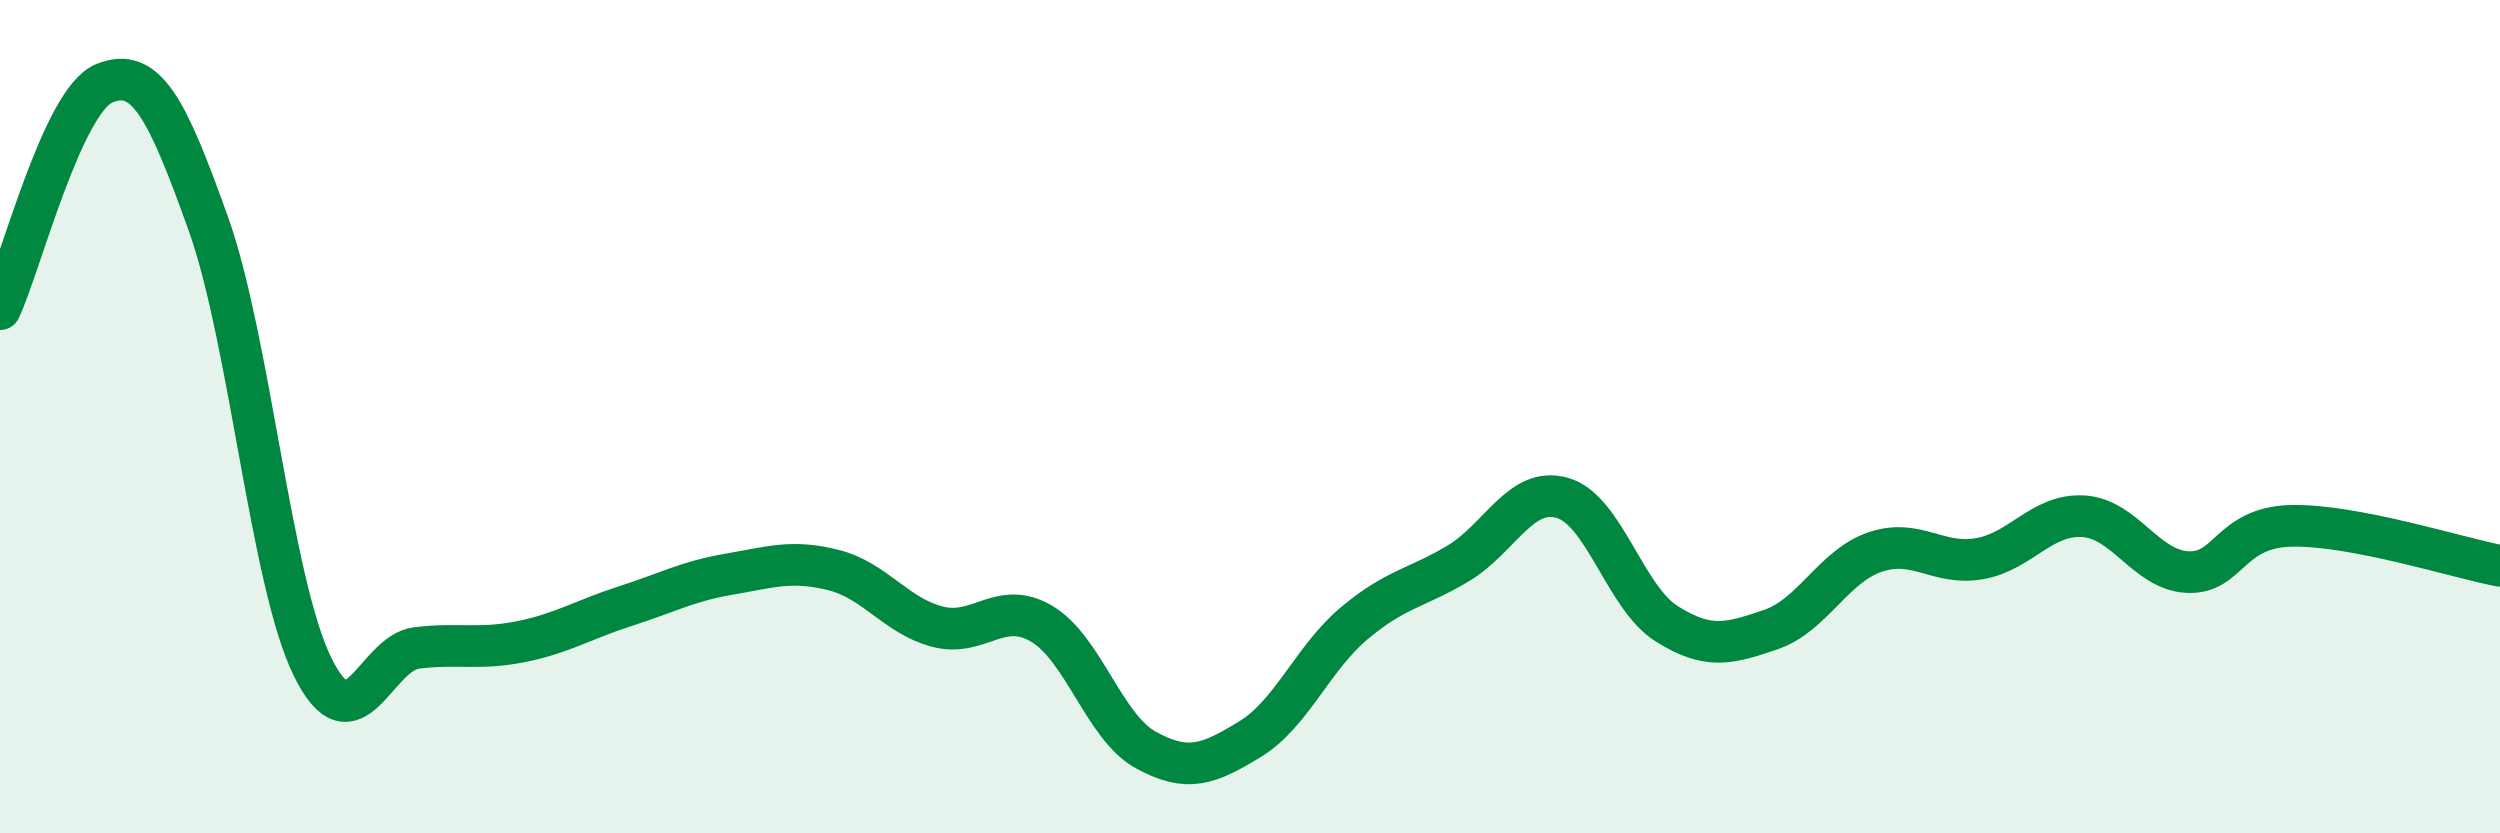
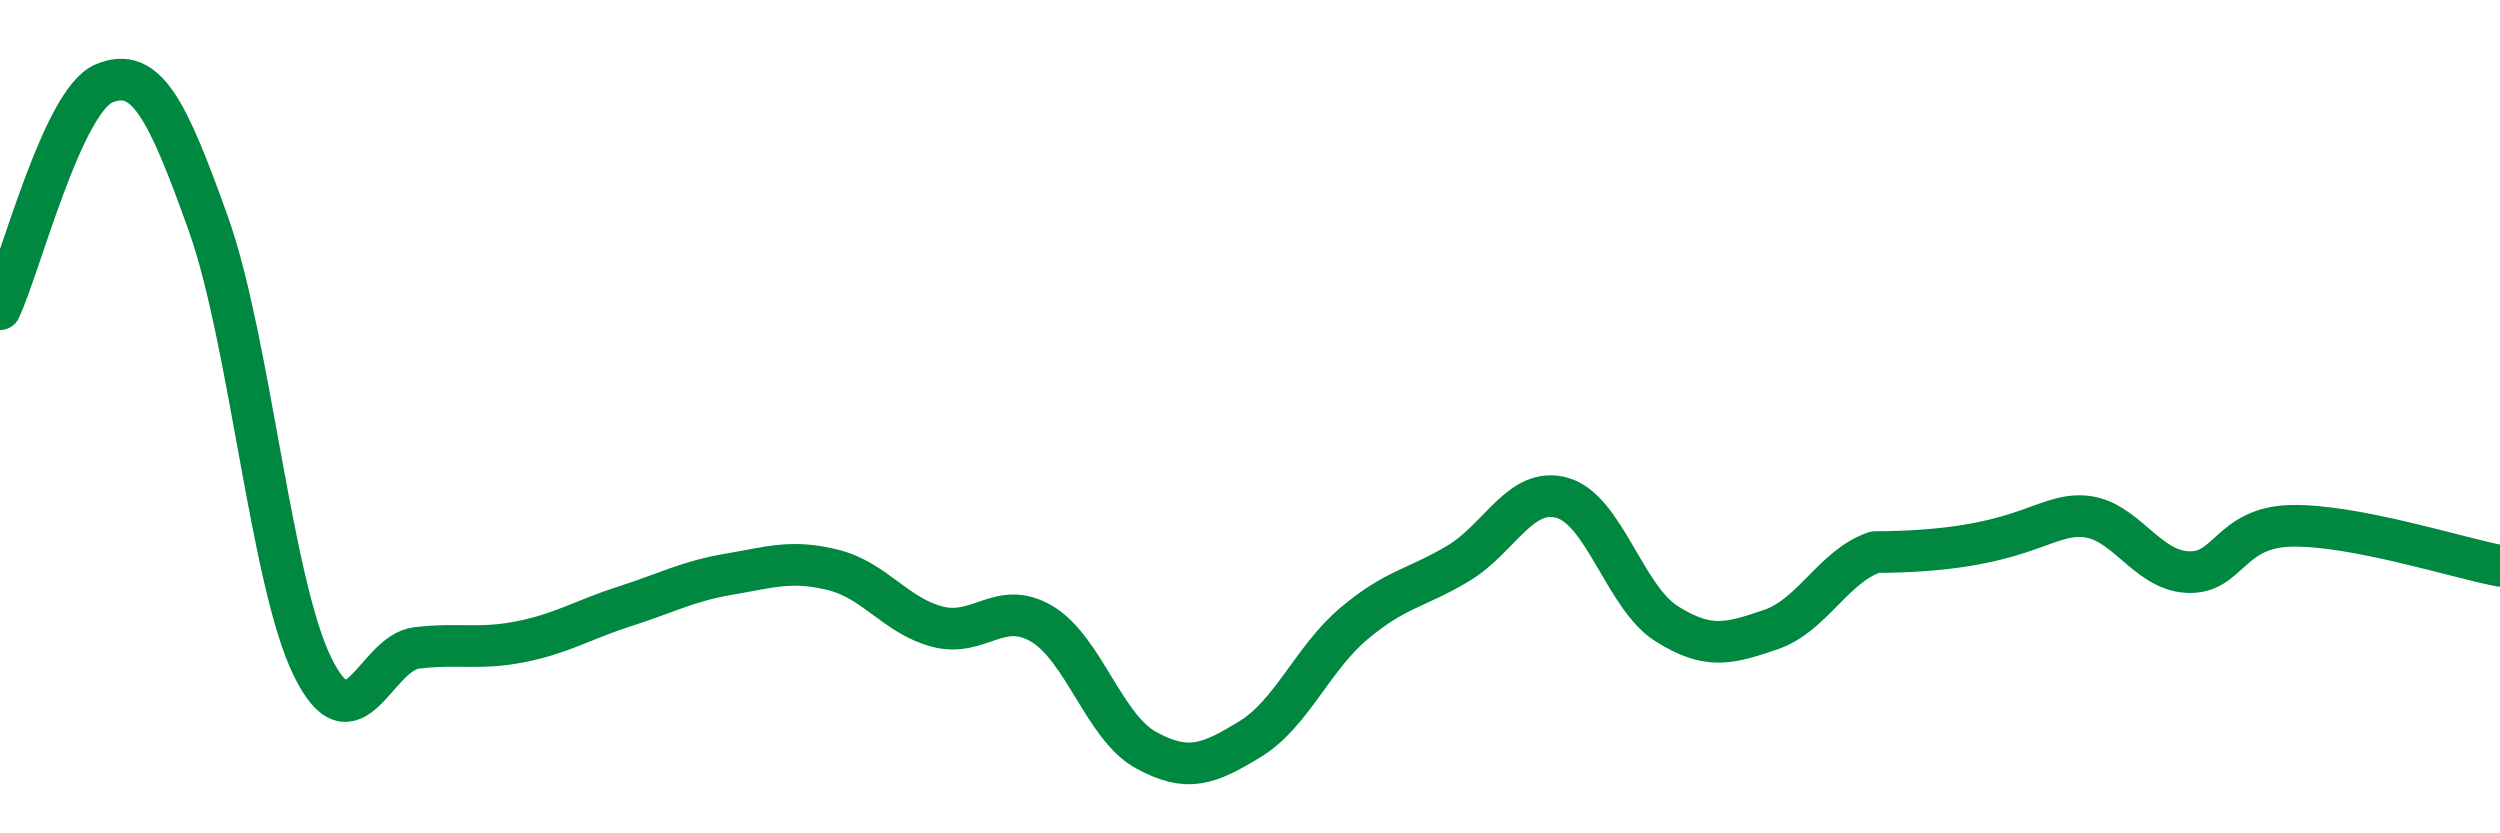
<svg xmlns="http://www.w3.org/2000/svg" width="60" height="20" viewBox="0 0 60 20">
-   <path d="M 0,7.42 C 0.5,6.34 1.5,2.41 2.5,2 C 3.5,1.59 4,2.57 5,5.37 C 6,8.17 6.5,13.96 7.5,16 C 8.5,18.04 9,15.67 10,15.55 C 11,15.43 11.5,15.6 12.5,15.4 C 13.5,15.2 14,14.87 15,14.55 C 16,14.23 16.5,13.95 17.5,13.78 C 18.5,13.61 19,13.43 20,13.68 C 21,13.93 21.5,14.78 22.5,15.04 C 23.5,15.3 24,14.38 25,14.97 C 26,15.56 26.5,17.45 27.5,18 C 28.5,18.55 29,18.35 30,17.74 C 31,17.13 31.5,15.8 32.5,14.96 C 33.5,14.12 34,14.12 35,13.52 C 36,12.92 36.5,11.66 37.5,11.95 C 38.5,12.24 39,14.34 40,14.97 C 41,15.6 41.5,15.45 42.5,15.11 C 43.5,14.77 44,13.59 45,13.25 C 46,12.91 46.5,13.58 47.5,13.41 C 48.5,13.24 49,12.33 50,12.39 C 51,12.45 51.5,13.68 52.5,13.73 C 53.5,13.78 53.5,12.65 55,12.62 C 56.5,12.59 59,13.39 60,13.58L60 20L0 20Z" fill="#008740" opacity="0.1" stroke-linecap="round" stroke-linejoin="round" />
-   <path d="M 0,7.42 C 0.5,6.34 1.5,2.41 2.5,2 C 3.5,1.59 4,2.57 5,5.37 C 6,8.17 6.5,13.96 7.5,16 C 8.5,18.04 9,15.67 10,15.55 C 11,15.43 11.5,15.6 12.5,15.4 C 13.5,15.2 14,14.87 15,14.55 C 16,14.23 16.5,13.95 17.5,13.78 C 18.5,13.61 19,13.43 20,13.68 C 21,13.93 21.5,14.78 22.5,15.04 C 23.5,15.3 24,14.38 25,14.97 C 26,15.56 26.5,17.45 27.5,18 C 28.5,18.55 29,18.35 30,17.74 C 31,17.13 31.5,15.8 32.5,14.96 C 33.5,14.12 34,14.12 35,13.52 C 36,12.92 36.5,11.66 37.5,11.95 C 38.5,12.24 39,14.34 40,14.97 C 41,15.6 41.5,15.45 42.5,15.11 C 43.5,14.77 44,13.59 45,13.25 C 46,12.91 46.5,13.58 47.5,13.41 C 48.5,13.24 49,12.33 50,12.39 C 51,12.45 51.5,13.68 52.5,13.73 C 53.5,13.78 53.5,12.65 55,12.62 C 56.5,12.59 59,13.39 60,13.58" stroke="#008740" stroke-width="1" fill="none" stroke-linecap="round" stroke-linejoin="round" />
+   <path d="M 0,7.42 C 0.5,6.34 1.5,2.41 2.5,2 C 3.5,1.59 4,2.57 5,5.37 C 6,8.17 6.5,13.96 7.5,16 C 8.5,18.04 9,15.67 10,15.55 C 11,15.43 11.5,15.6 12.5,15.4 C 13.5,15.2 14,14.87 15,14.55 C 16,14.23 16.5,13.95 17.5,13.78 C 18.5,13.61 19,13.43 20,13.68 C 21,13.93 21.5,14.78 22.5,15.04 C 23.5,15.3 24,14.38 25,14.97 C 26,15.56 26.5,17.45 27.5,18 C 28.5,18.55 29,18.35 30,17.74 C 31,17.13 31.5,15.8 32.5,14.96 C 33.5,14.12 34,14.12 35,13.52 C 36,12.92 36.5,11.66 37.5,11.95 C 38.5,12.24 39,14.34 40,14.97 C 41,15.6 41.5,15.45 42.5,15.11 C 43.5,14.77 44,13.59 45,13.25 C 48.5,13.24 49,12.33 50,12.39 C 51,12.45 51.5,13.68 52.5,13.73 C 53.5,13.78 53.5,12.65 55,12.62 C 56.5,12.59 59,13.39 60,13.58" stroke="#008740" stroke-width="1" fill="none" stroke-linecap="round" stroke-linejoin="round" />
</svg>